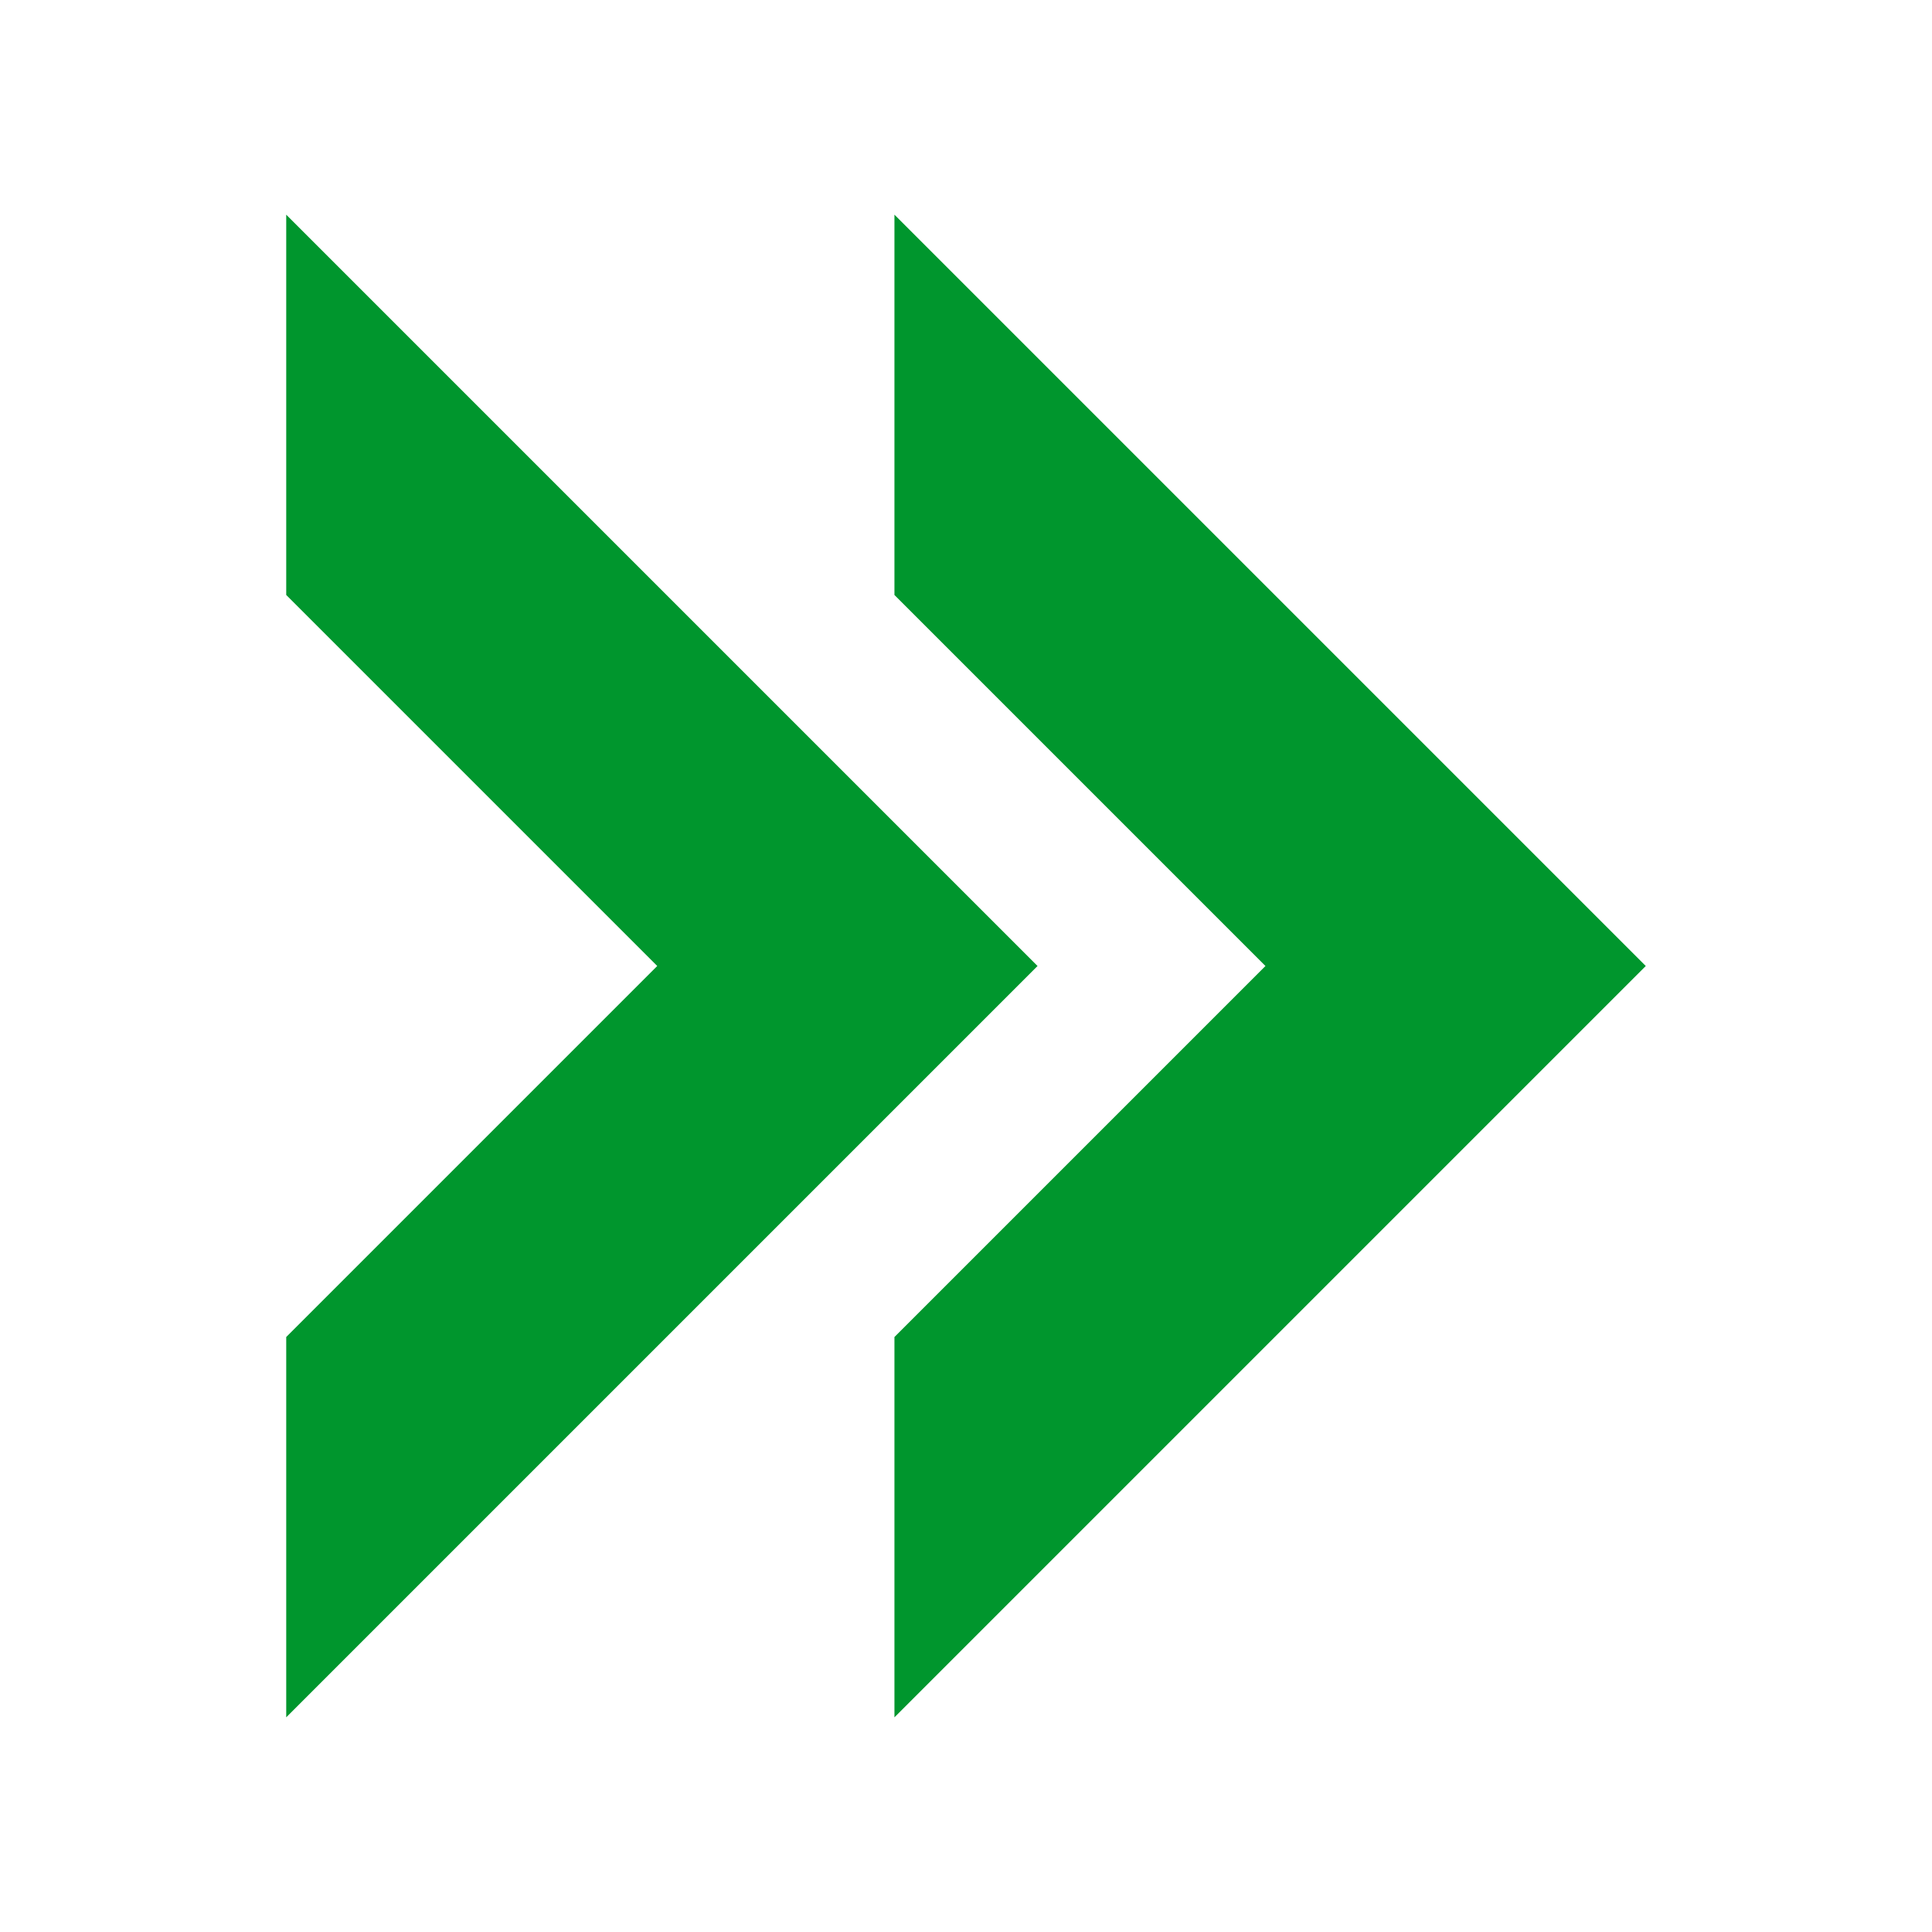
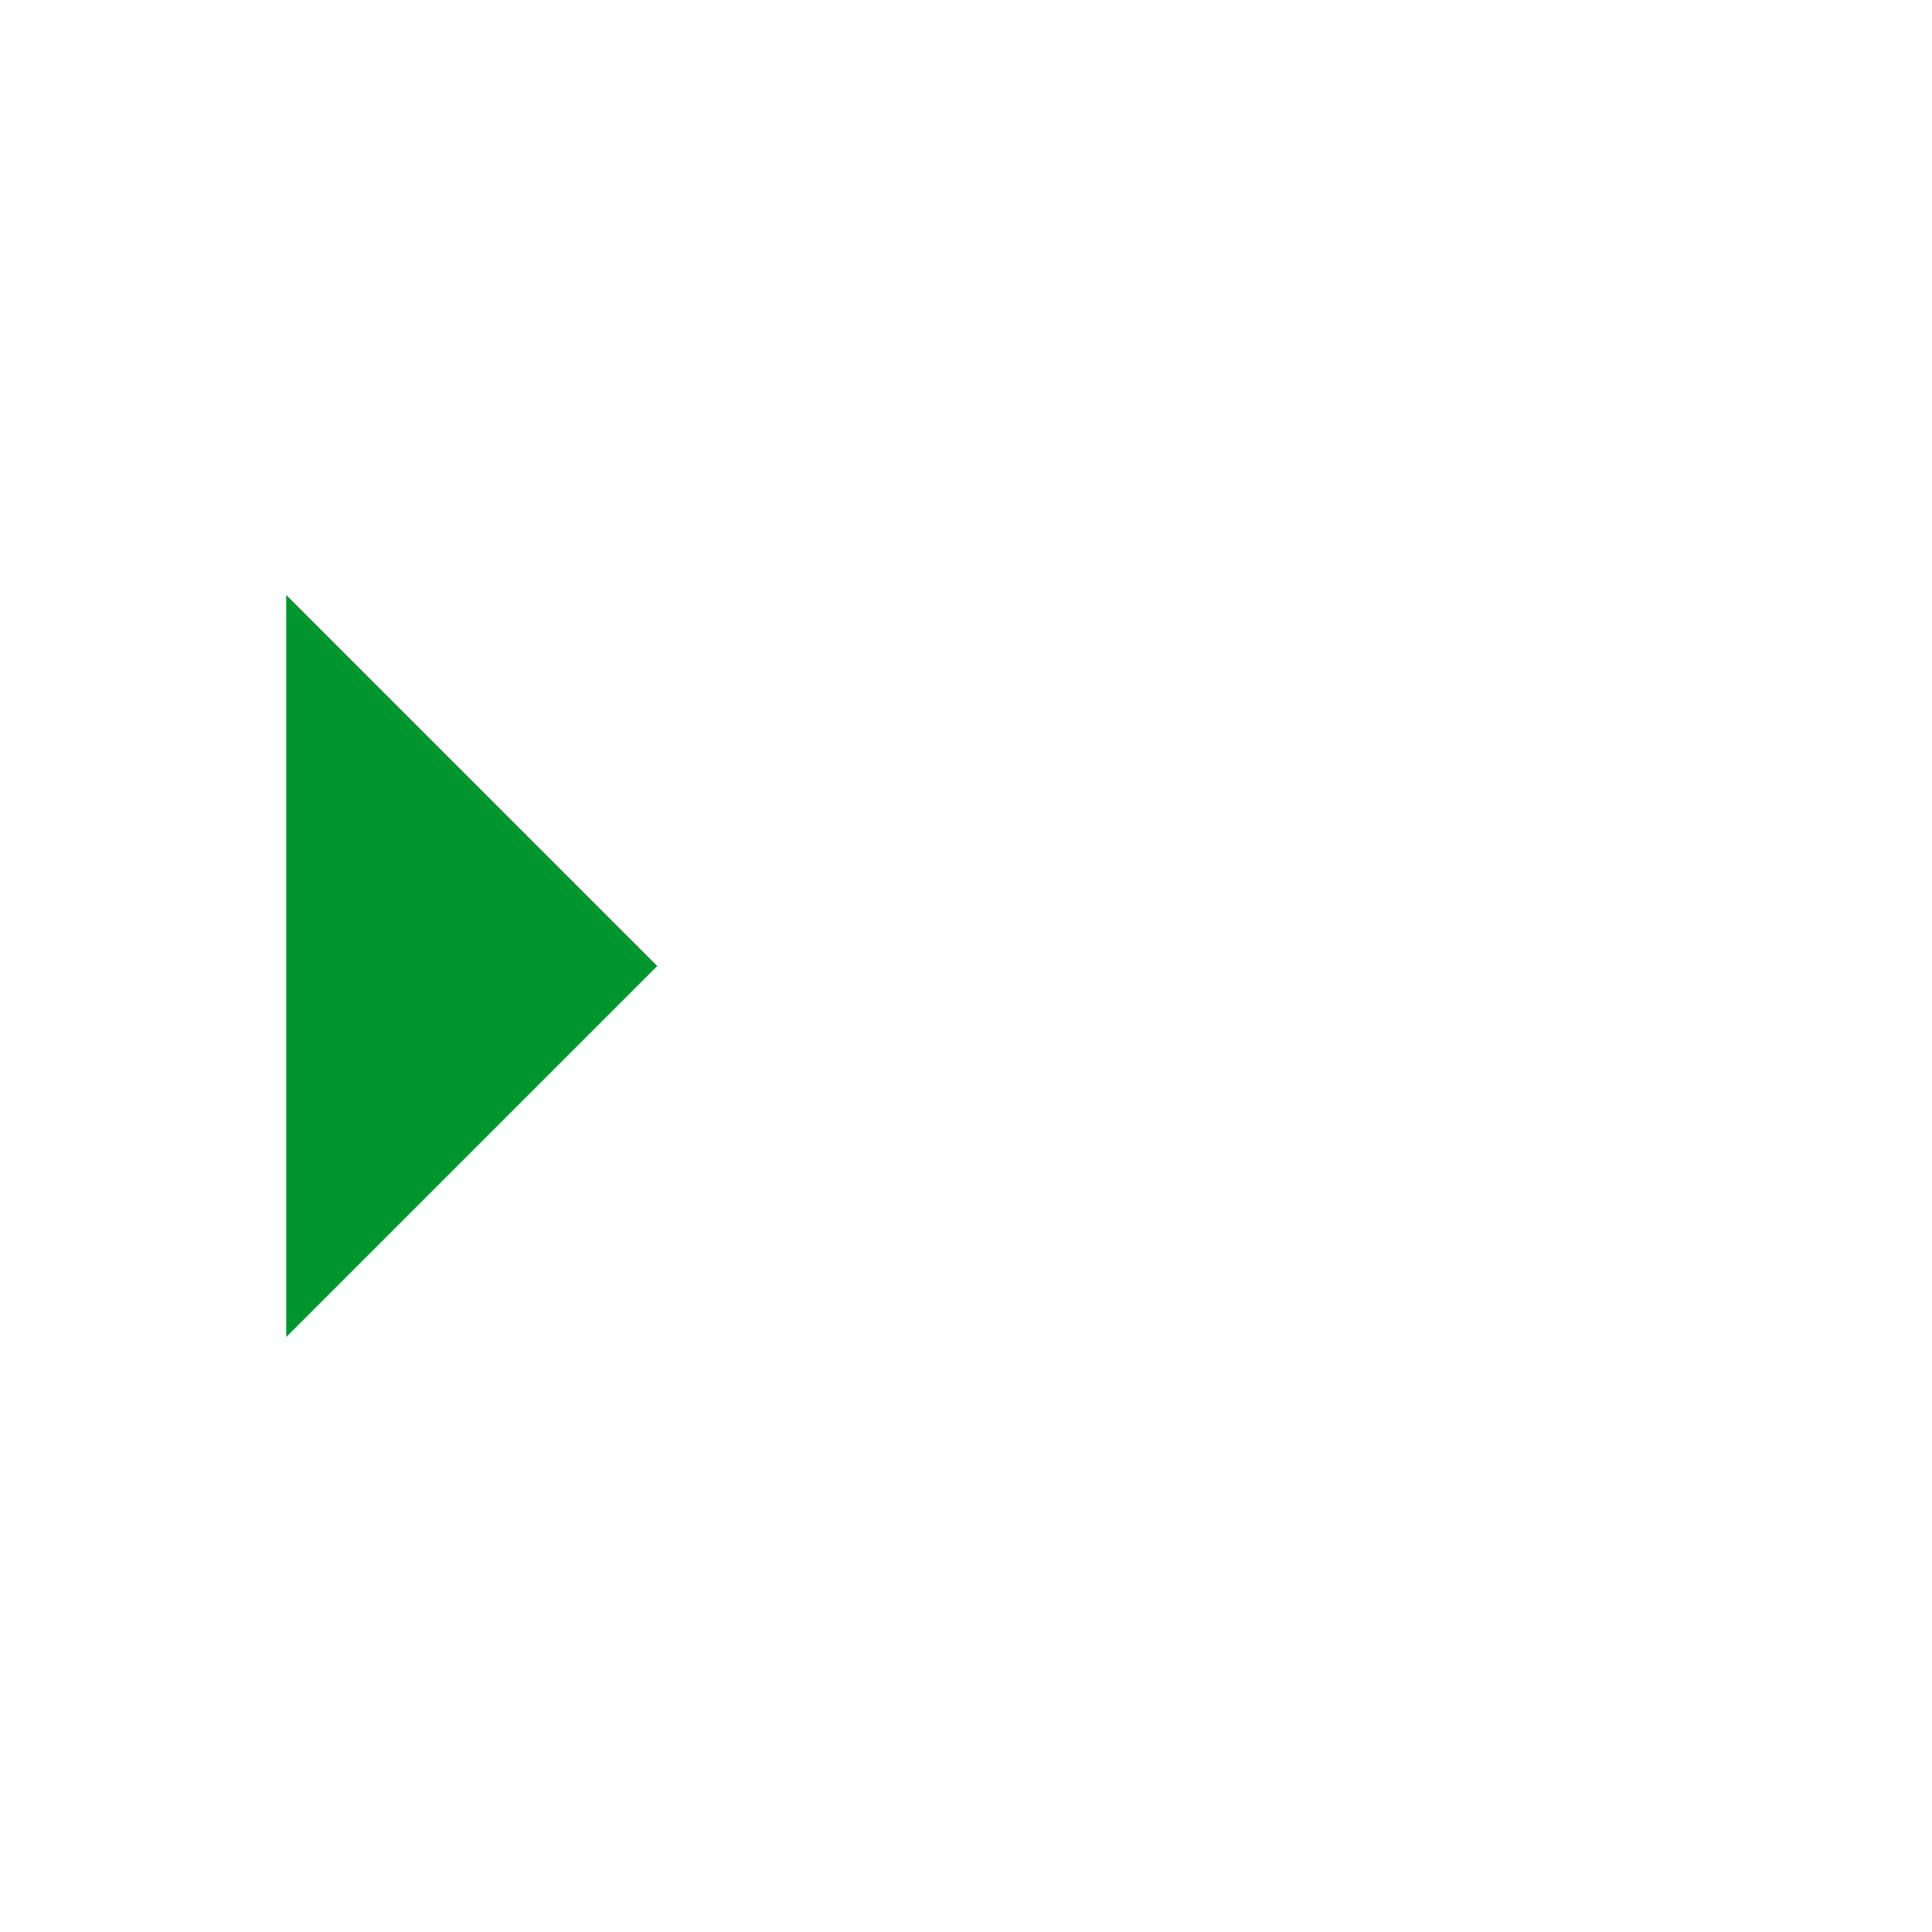
<svg xmlns="http://www.w3.org/2000/svg" width="16" height="16" viewBox="0 0 54 54">
-   <path fill="#00962d" d="M8 6v10.63L18.37 27 8 37.37V48l21-21L8 6z" />
-   <path fill="#00962d" d="M25 6v10.63L35.37 27 25 37.37V48l21-21L25 6z" />
+   <path fill="#00962d" d="M8 6v10.63L18.37 27 8 37.37V48L8 6z" />
</svg>